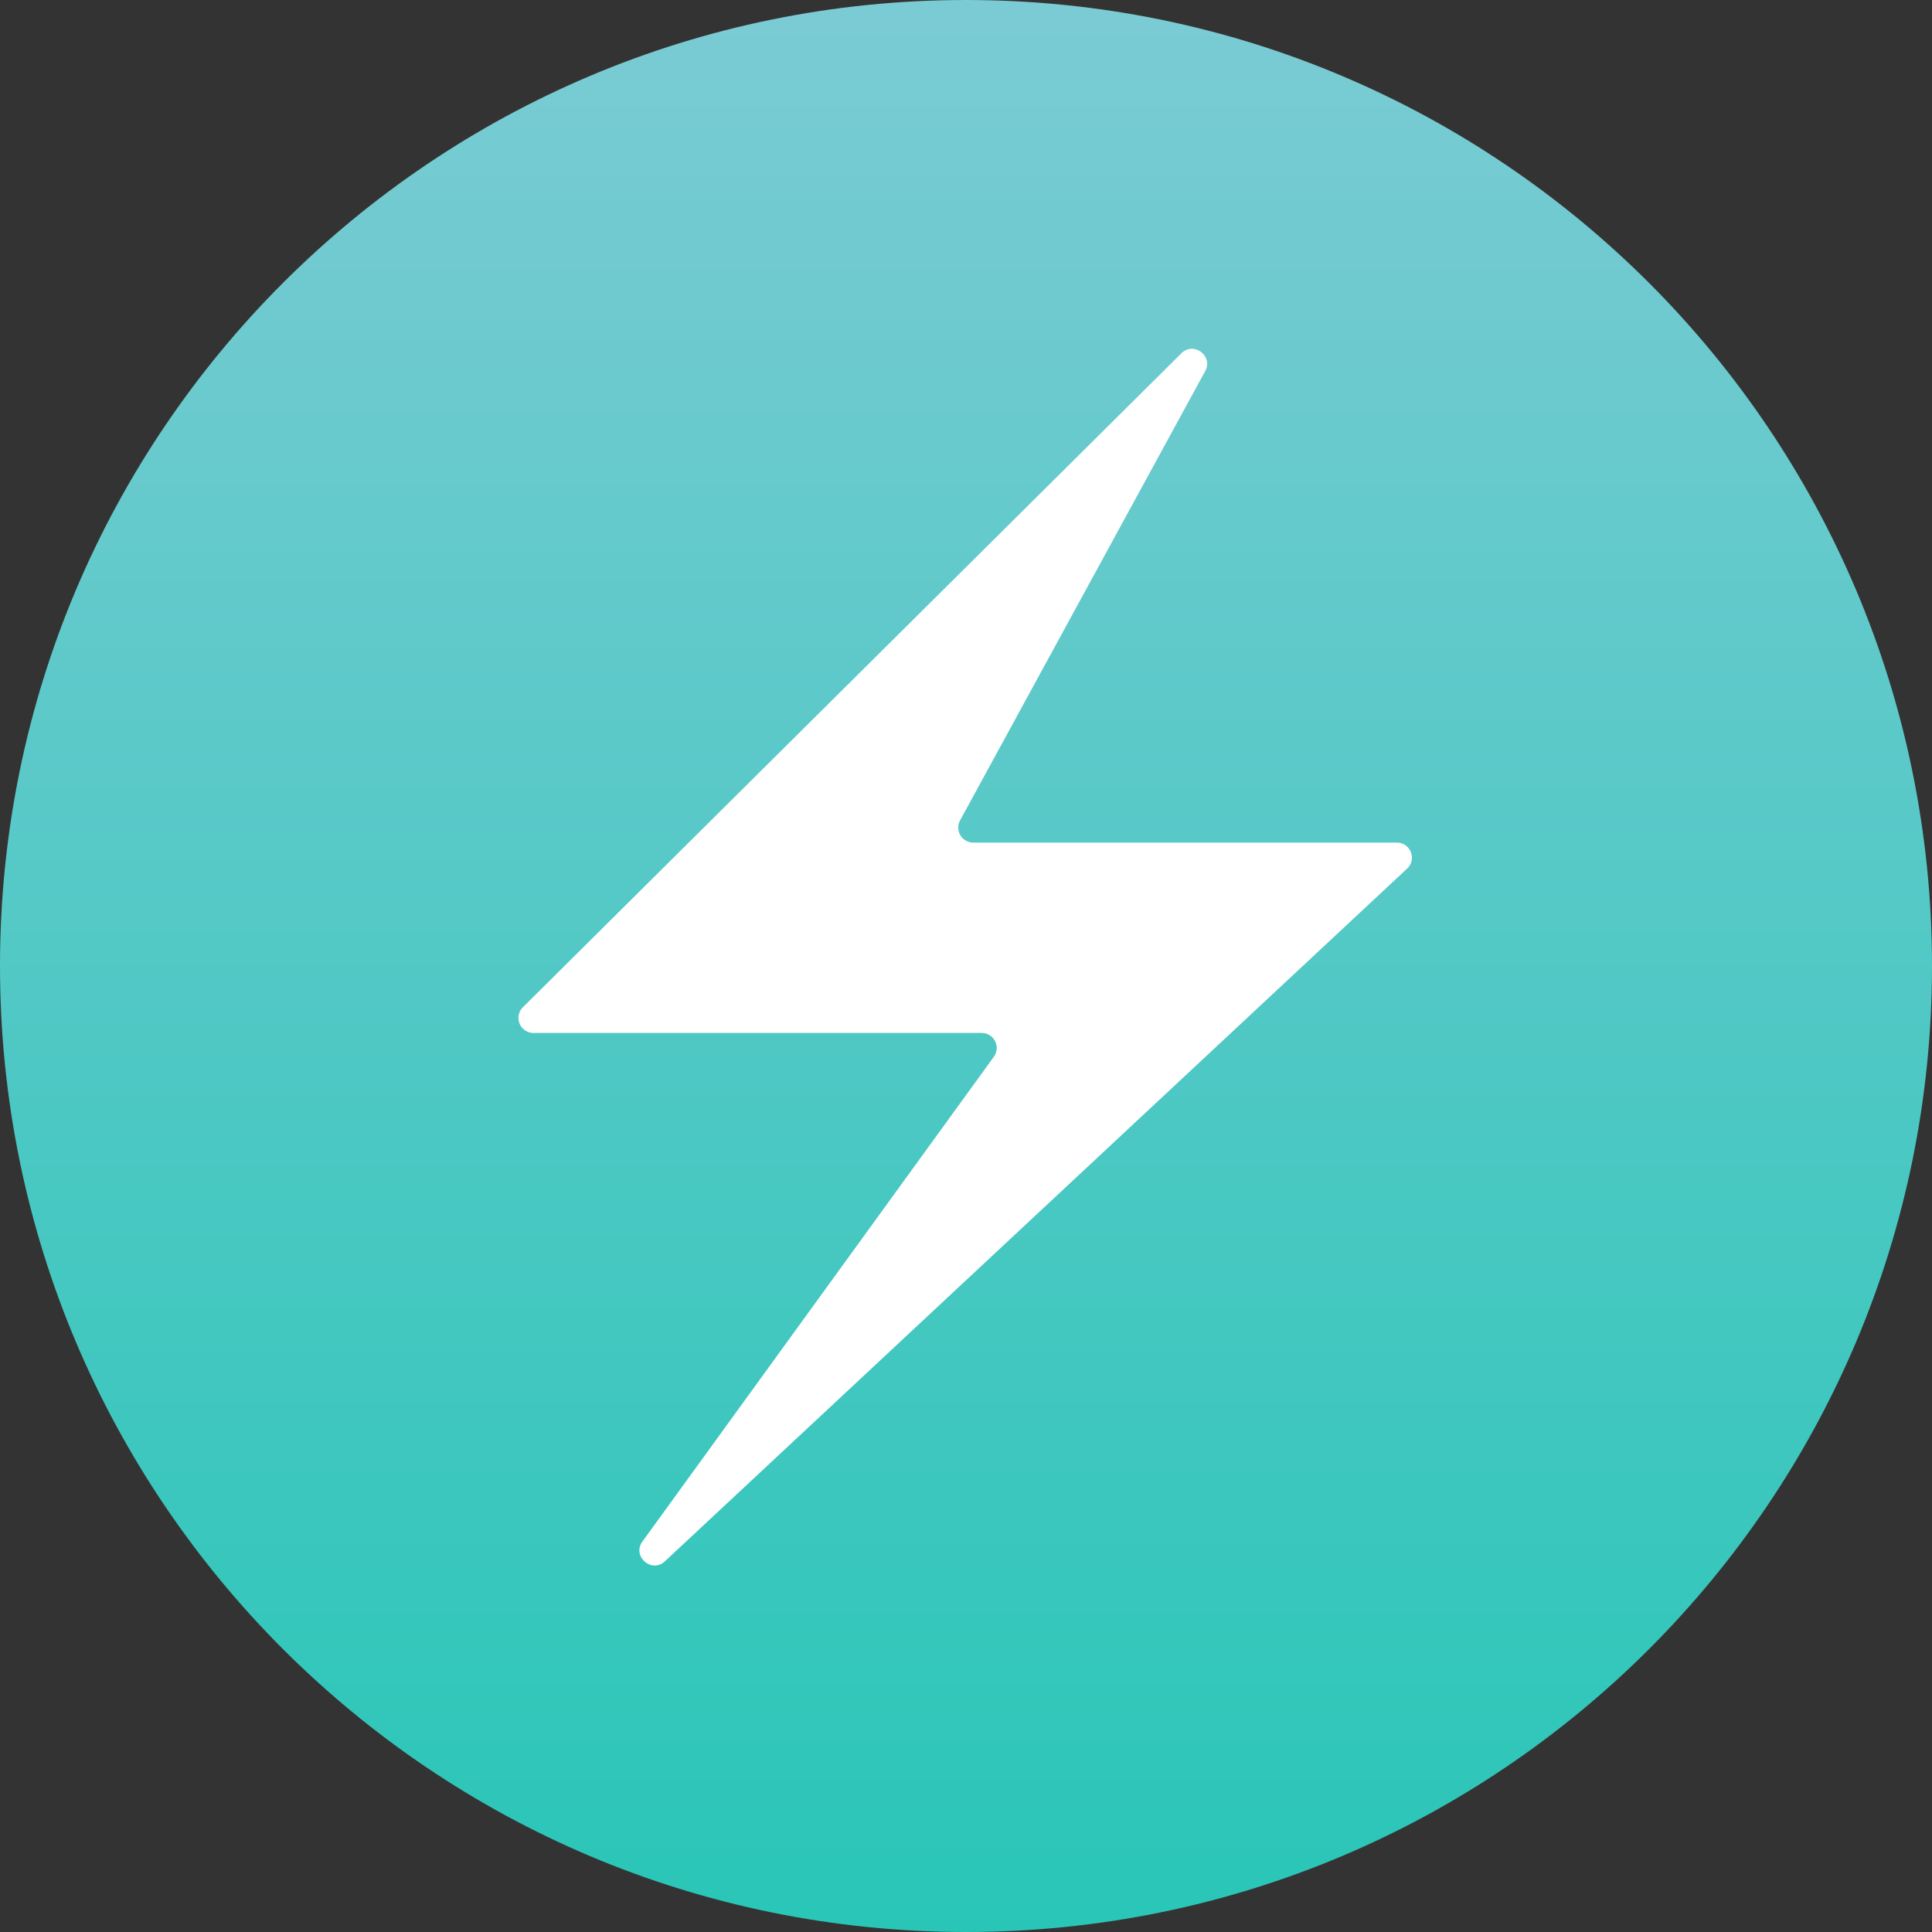
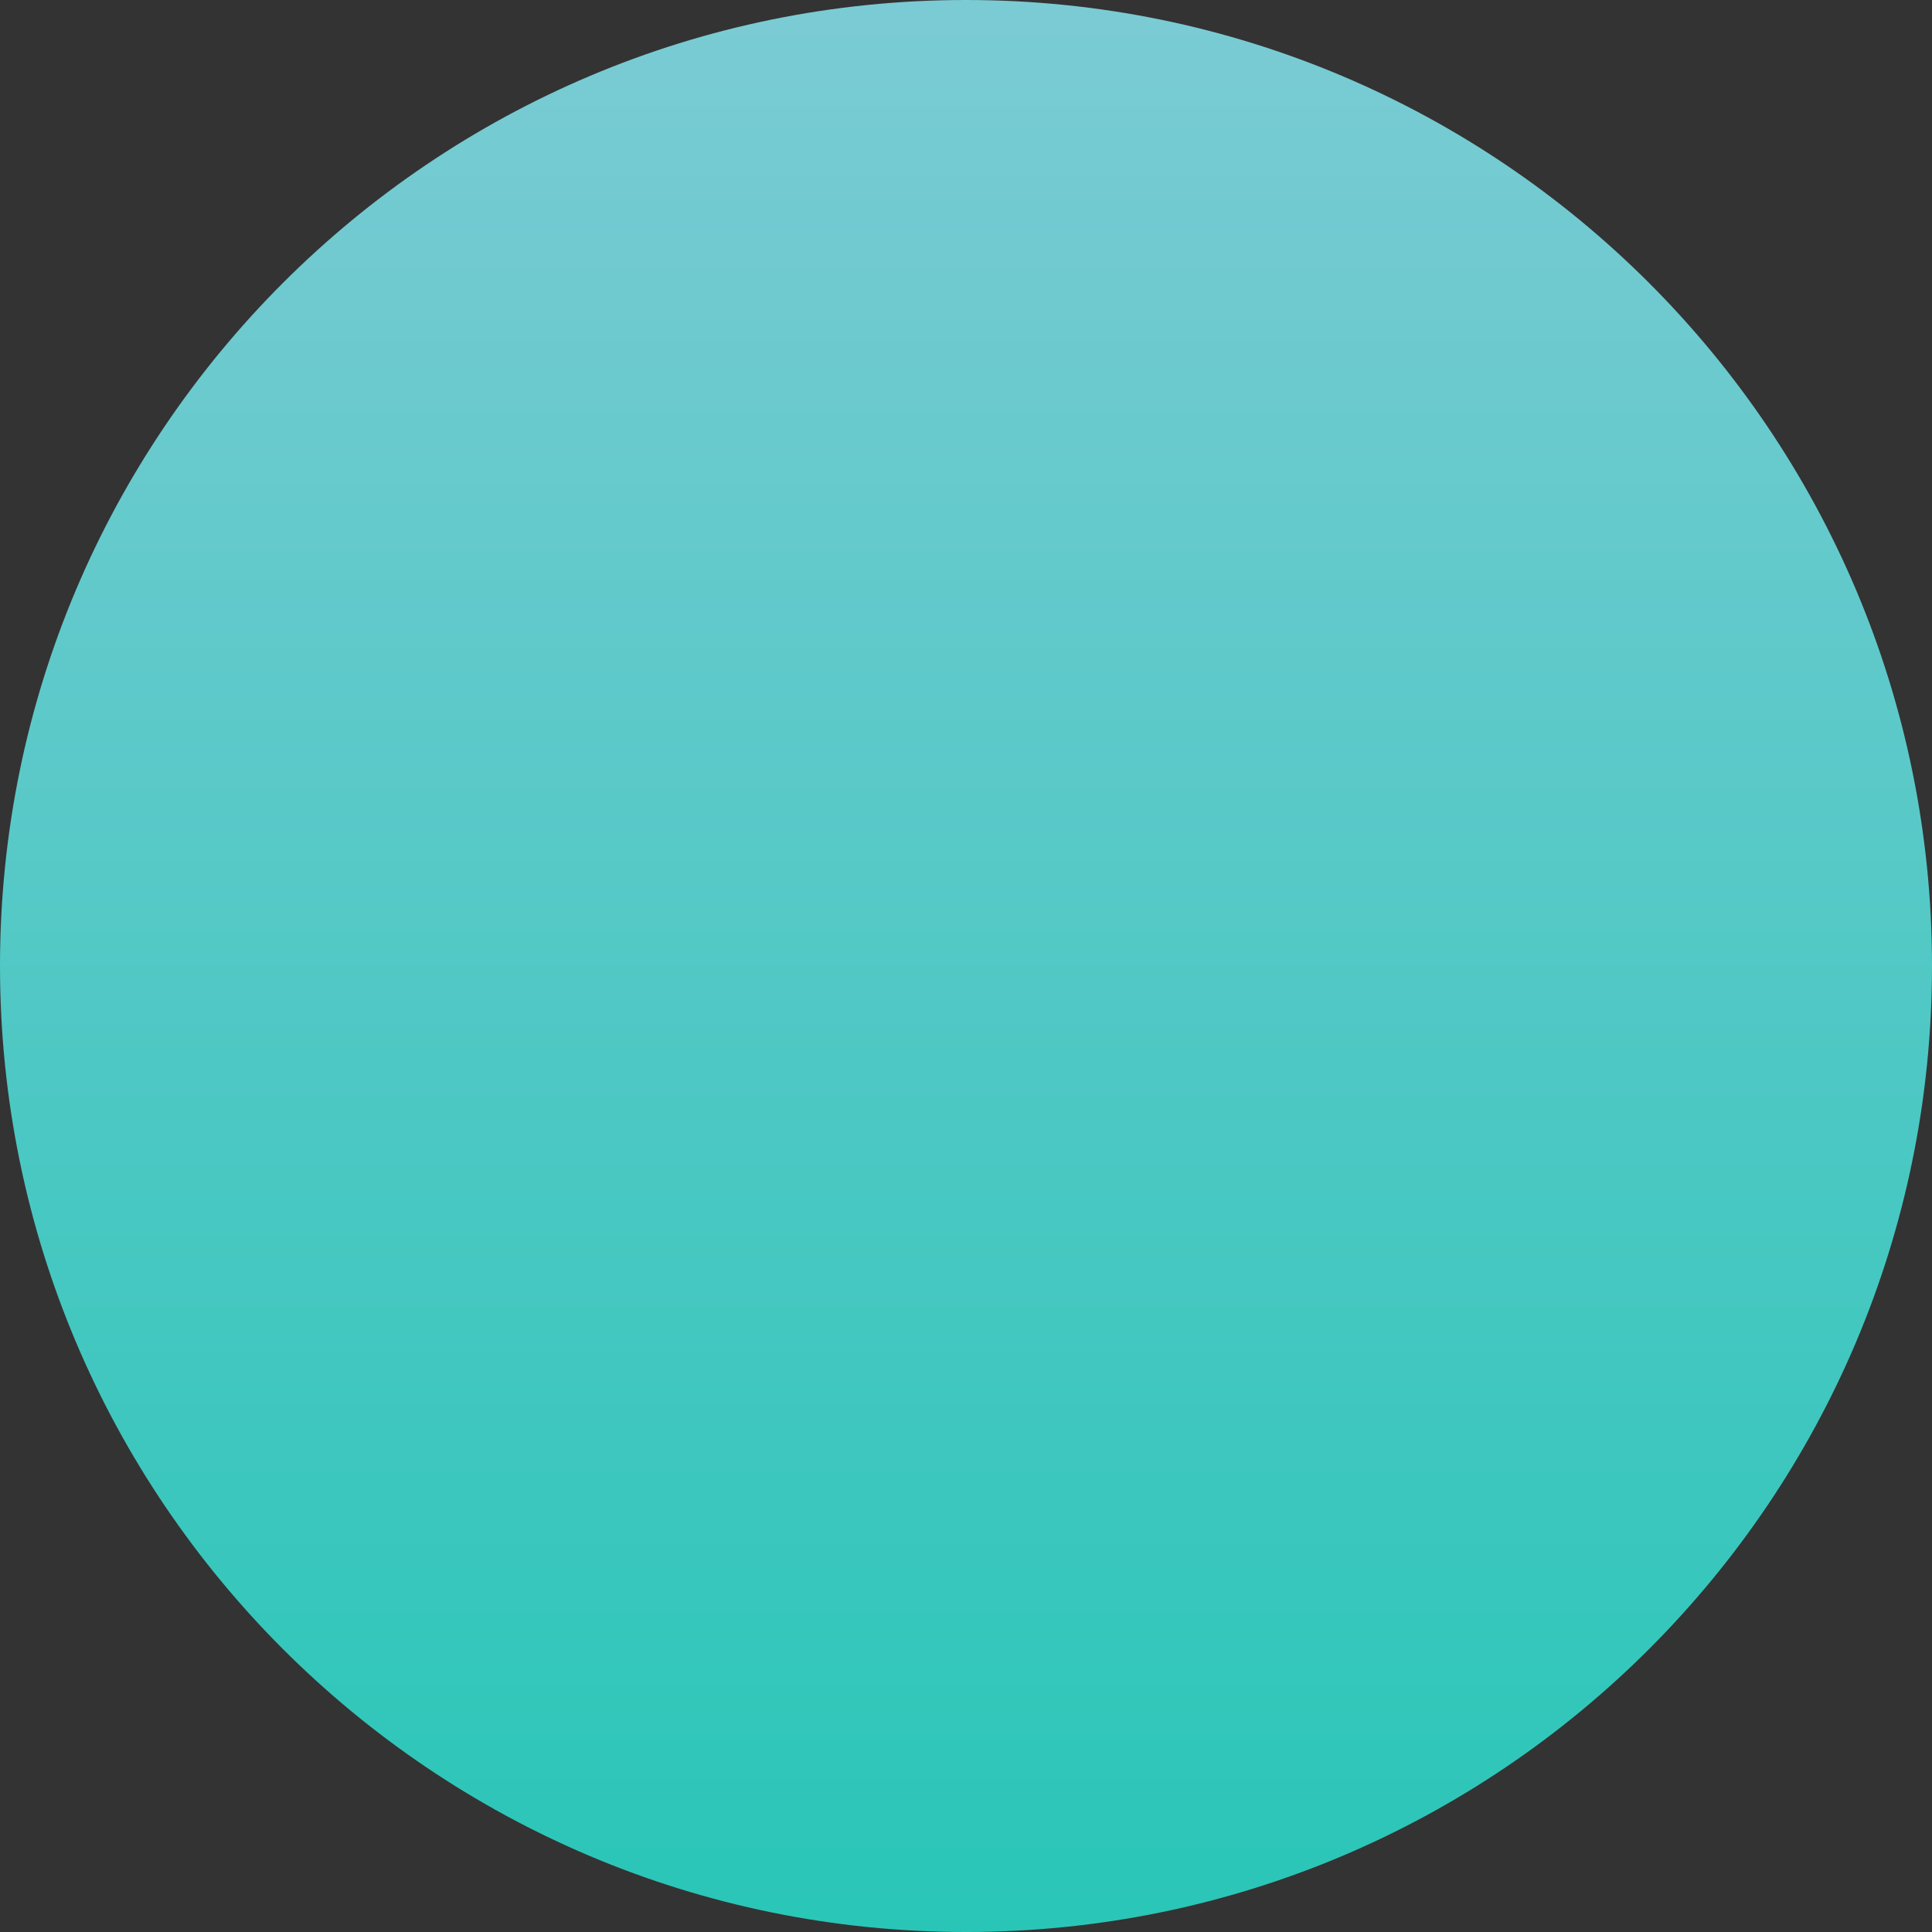
<svg xmlns="http://www.w3.org/2000/svg" fill="none" viewBox="0 0 100 100">
  <rect x="0" y="0" width="100" height="100" fill="#333333" stroke="none" />
  <g clip-path="url(#a)">
    <path fill="url(#b)" d="M100 50c0-27.614-22.386-50-50-50S0 22.386 0 50s22.386 50 50 50 50-22.385 50-50" />
-     <path fill="#fff" d="m27.065 52.135 34.083-33.848c.636-.632 1.661.137 1.231.925l-12.685 23.25a.778.778 0 0 0 .683 1.15H72.3c.706 0 1.047.866.531 1.348L34.415 80.813c-.69.642-1.715-.264-1.162-1.026L51.44 54.7a.778.778 0 0 0-.63-1.235H27.614a.778.778 0 0 1-.549-1.33" />
  </g>
  <defs>
    <linearGradient id="b" x1="50" x2="50" y1="0" y2="100" gradientUnits="userSpaceOnUse">
      <stop stop-color="#7BCBD4" />
      <stop offset="1" stop-color="#29C6B7" />
    </linearGradient>
    <clipPath id="a">
      <path fill="#fff" d="M0 0h100v100H0z" />
    </clipPath>
  </defs>
</svg>